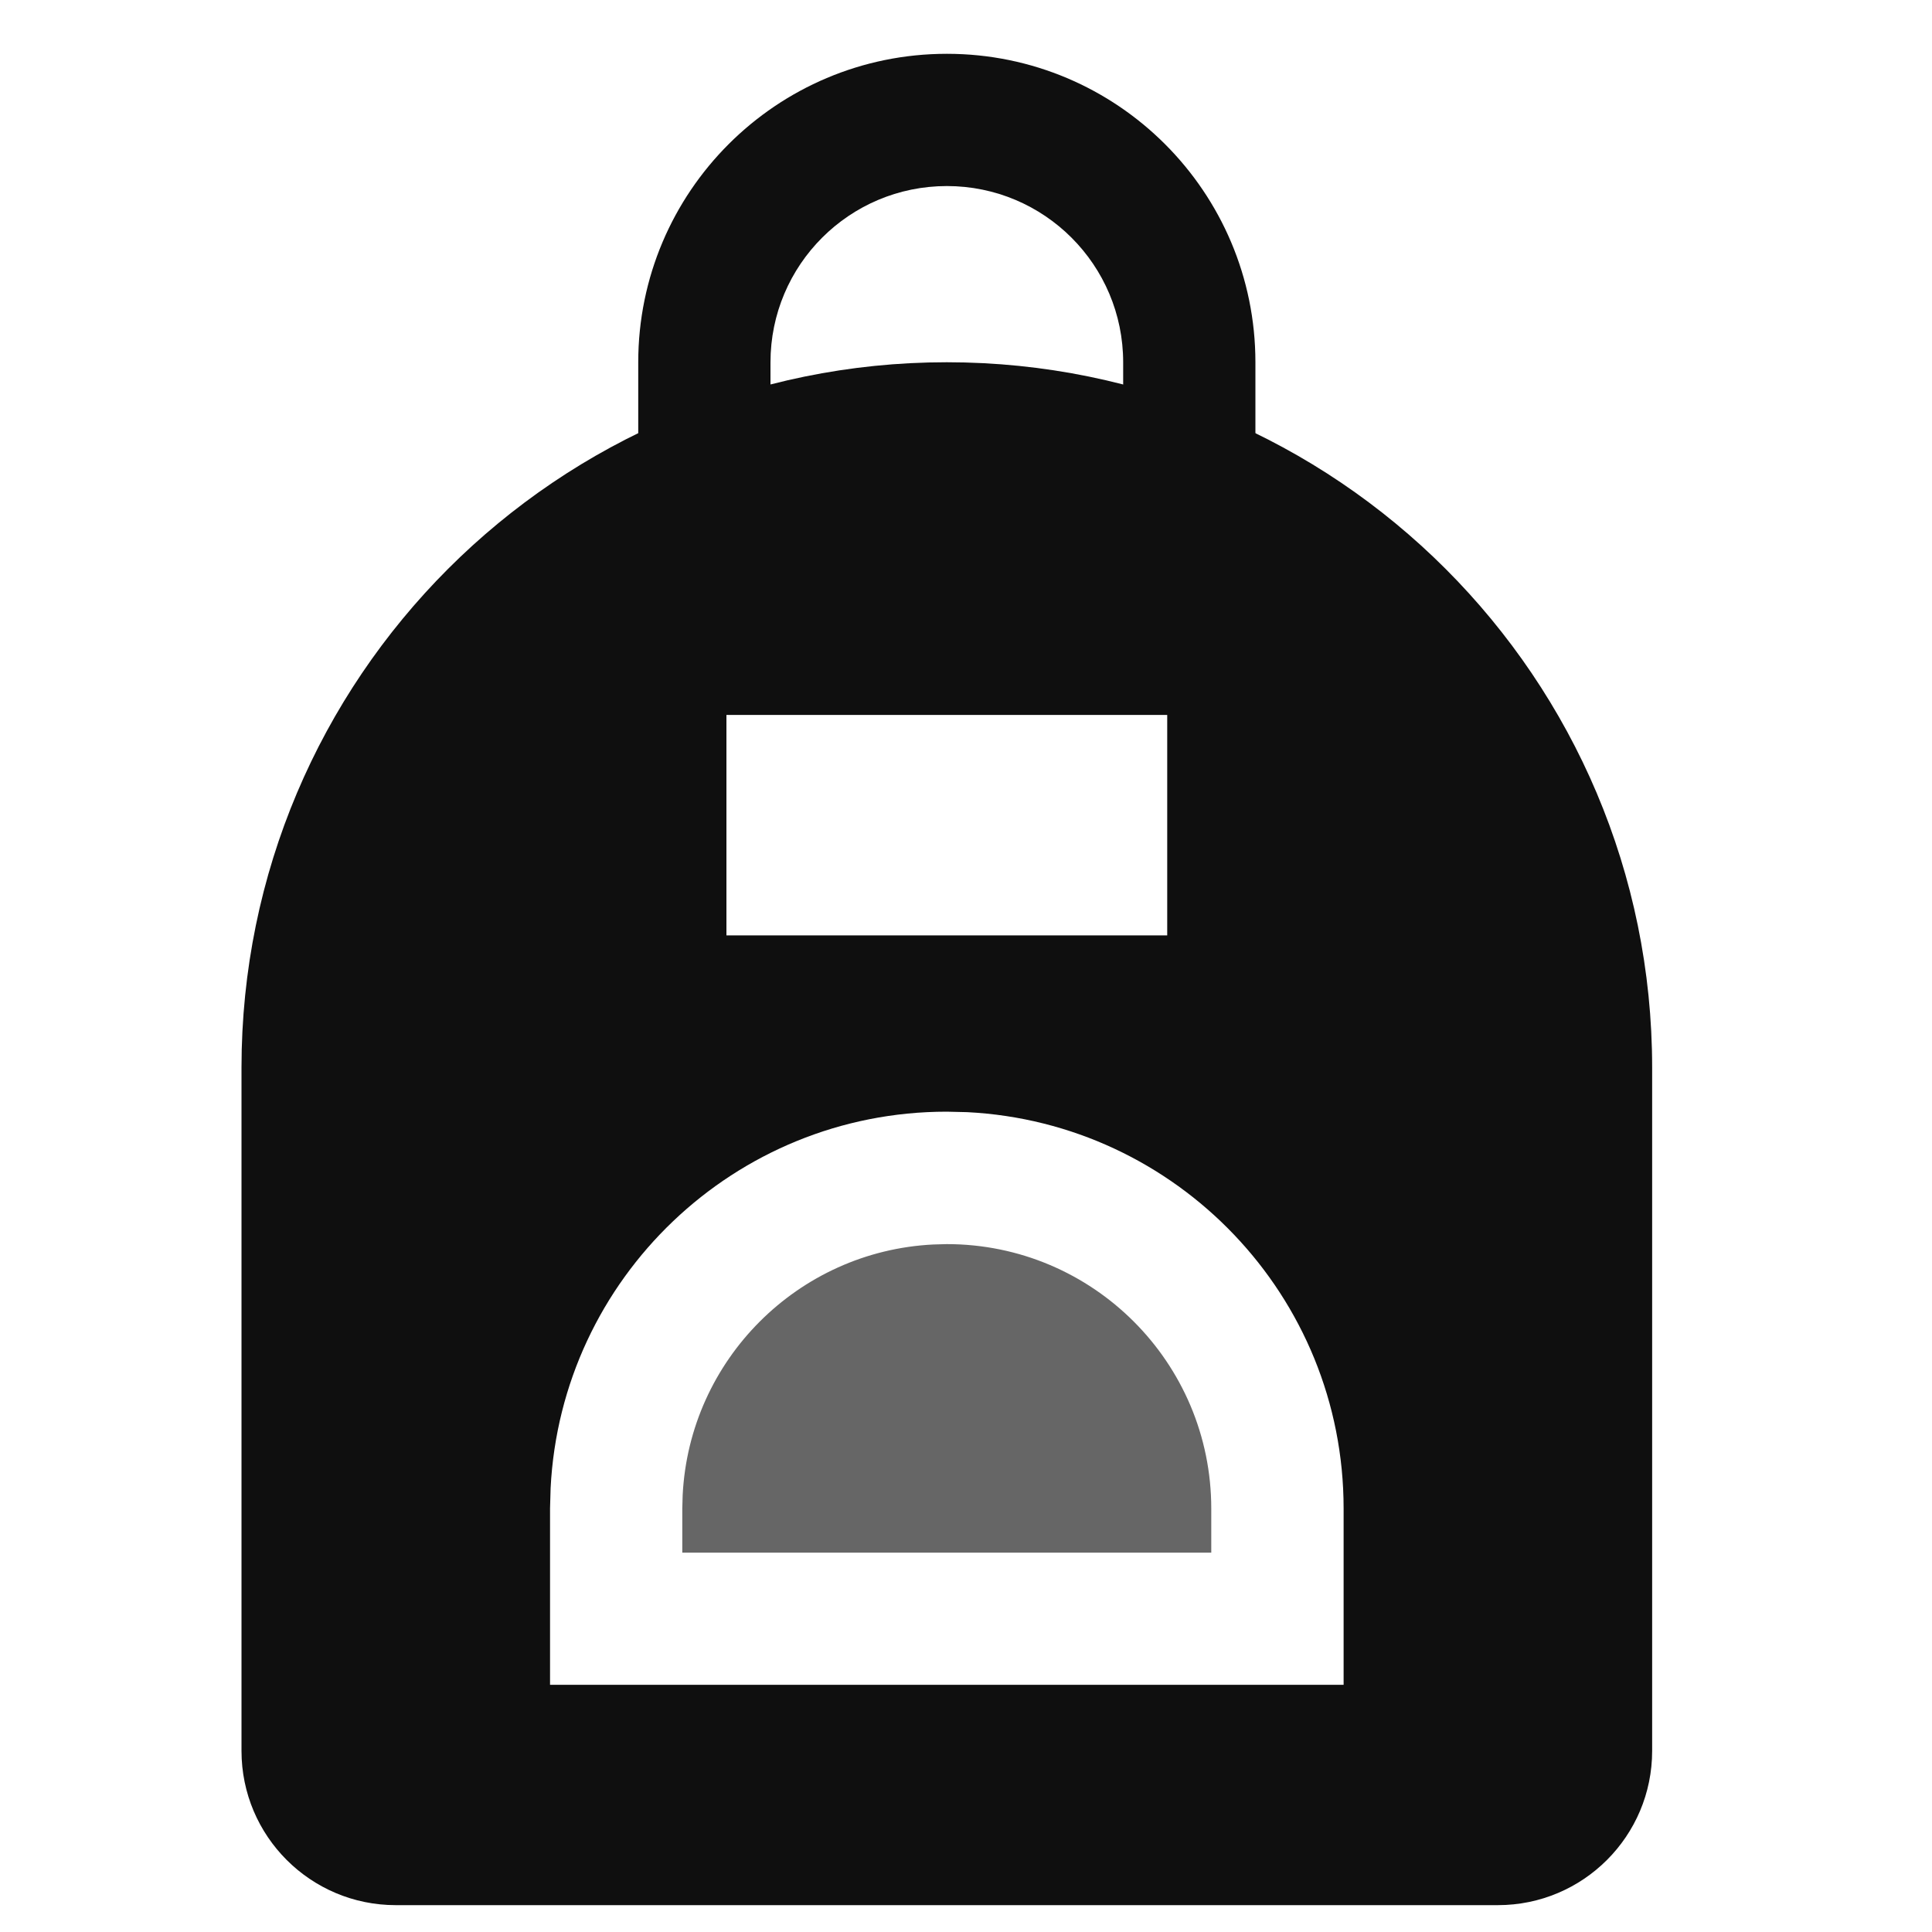
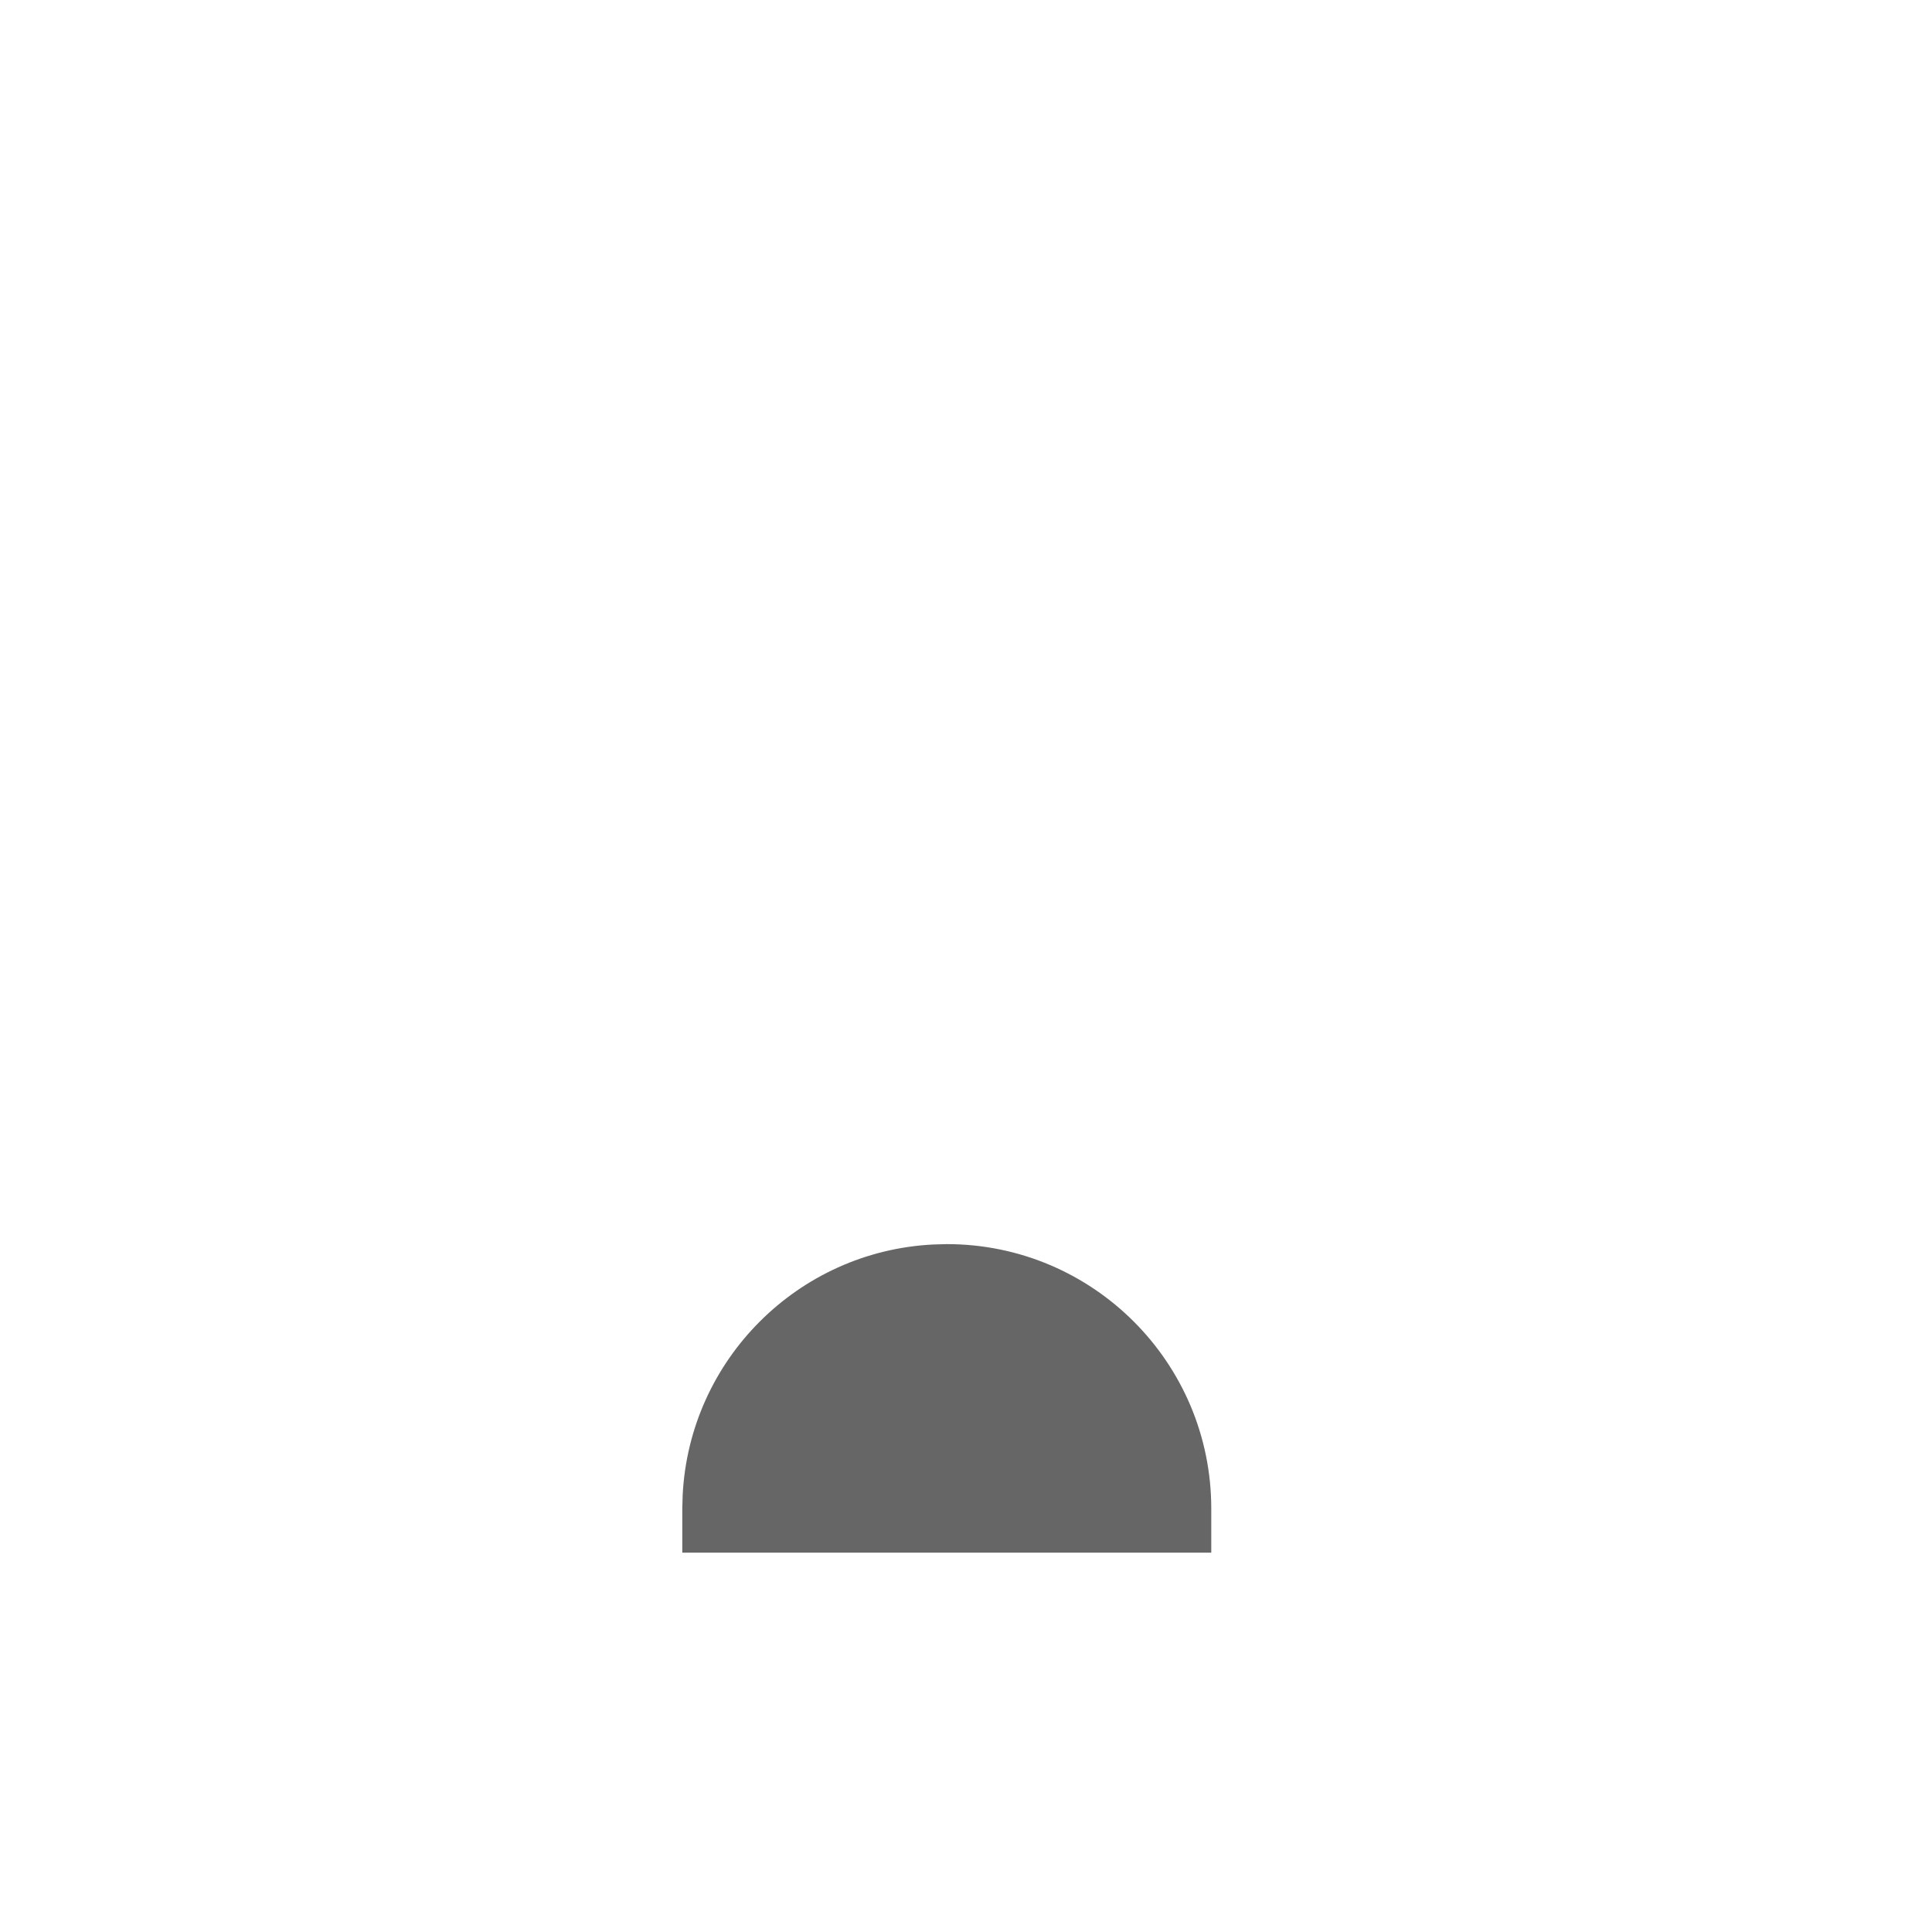
<svg xmlns="http://www.w3.org/2000/svg" width="20" height="20" viewBox="0 0 20 20" fill="none">
-   <path d="M11.627 3.751C11.627 2.743 10.81 1.926 9.802 1.926C8.793 1.926 7.976 2.743 7.976 3.751V5.12H6.607V3.751C6.607 1.987 8.037 0.557 9.802 0.557C11.566 0.557 12.996 1.987 12.996 3.751V5.12H11.627V3.751Z" fill="#0F0F0F" />
-   <path fill-rule="evenodd" clip-rule="evenodd" d="M9.801 3.75C13.834 3.75 17.103 7.019 17.103 11.052V18.125C17.103 19.007 16.388 19.722 15.506 19.722H4.097C3.215 19.722 2.5 19.007 2.5 18.125V11.052C2.5 7.019 5.769 3.75 9.801 3.75ZM9.801 11.508C7.604 11.508 5.809 13.234 5.7 15.404L5.694 15.615V17.441H13.909V15.615C13.909 13.418 12.183 11.623 10.013 11.513L9.801 11.508ZM7.52 7.401V9.683H12.083V7.401H7.52Z" fill="#0F0F0F" />
  <path d="M9.801 12.879C11.313 12.879 12.539 14.105 12.539 15.617V16.073H7.063V15.617L7.067 15.476C7.138 14.076 8.26 12.953 9.66 12.883L9.801 12.879Z" fill="#666666" />
</svg>